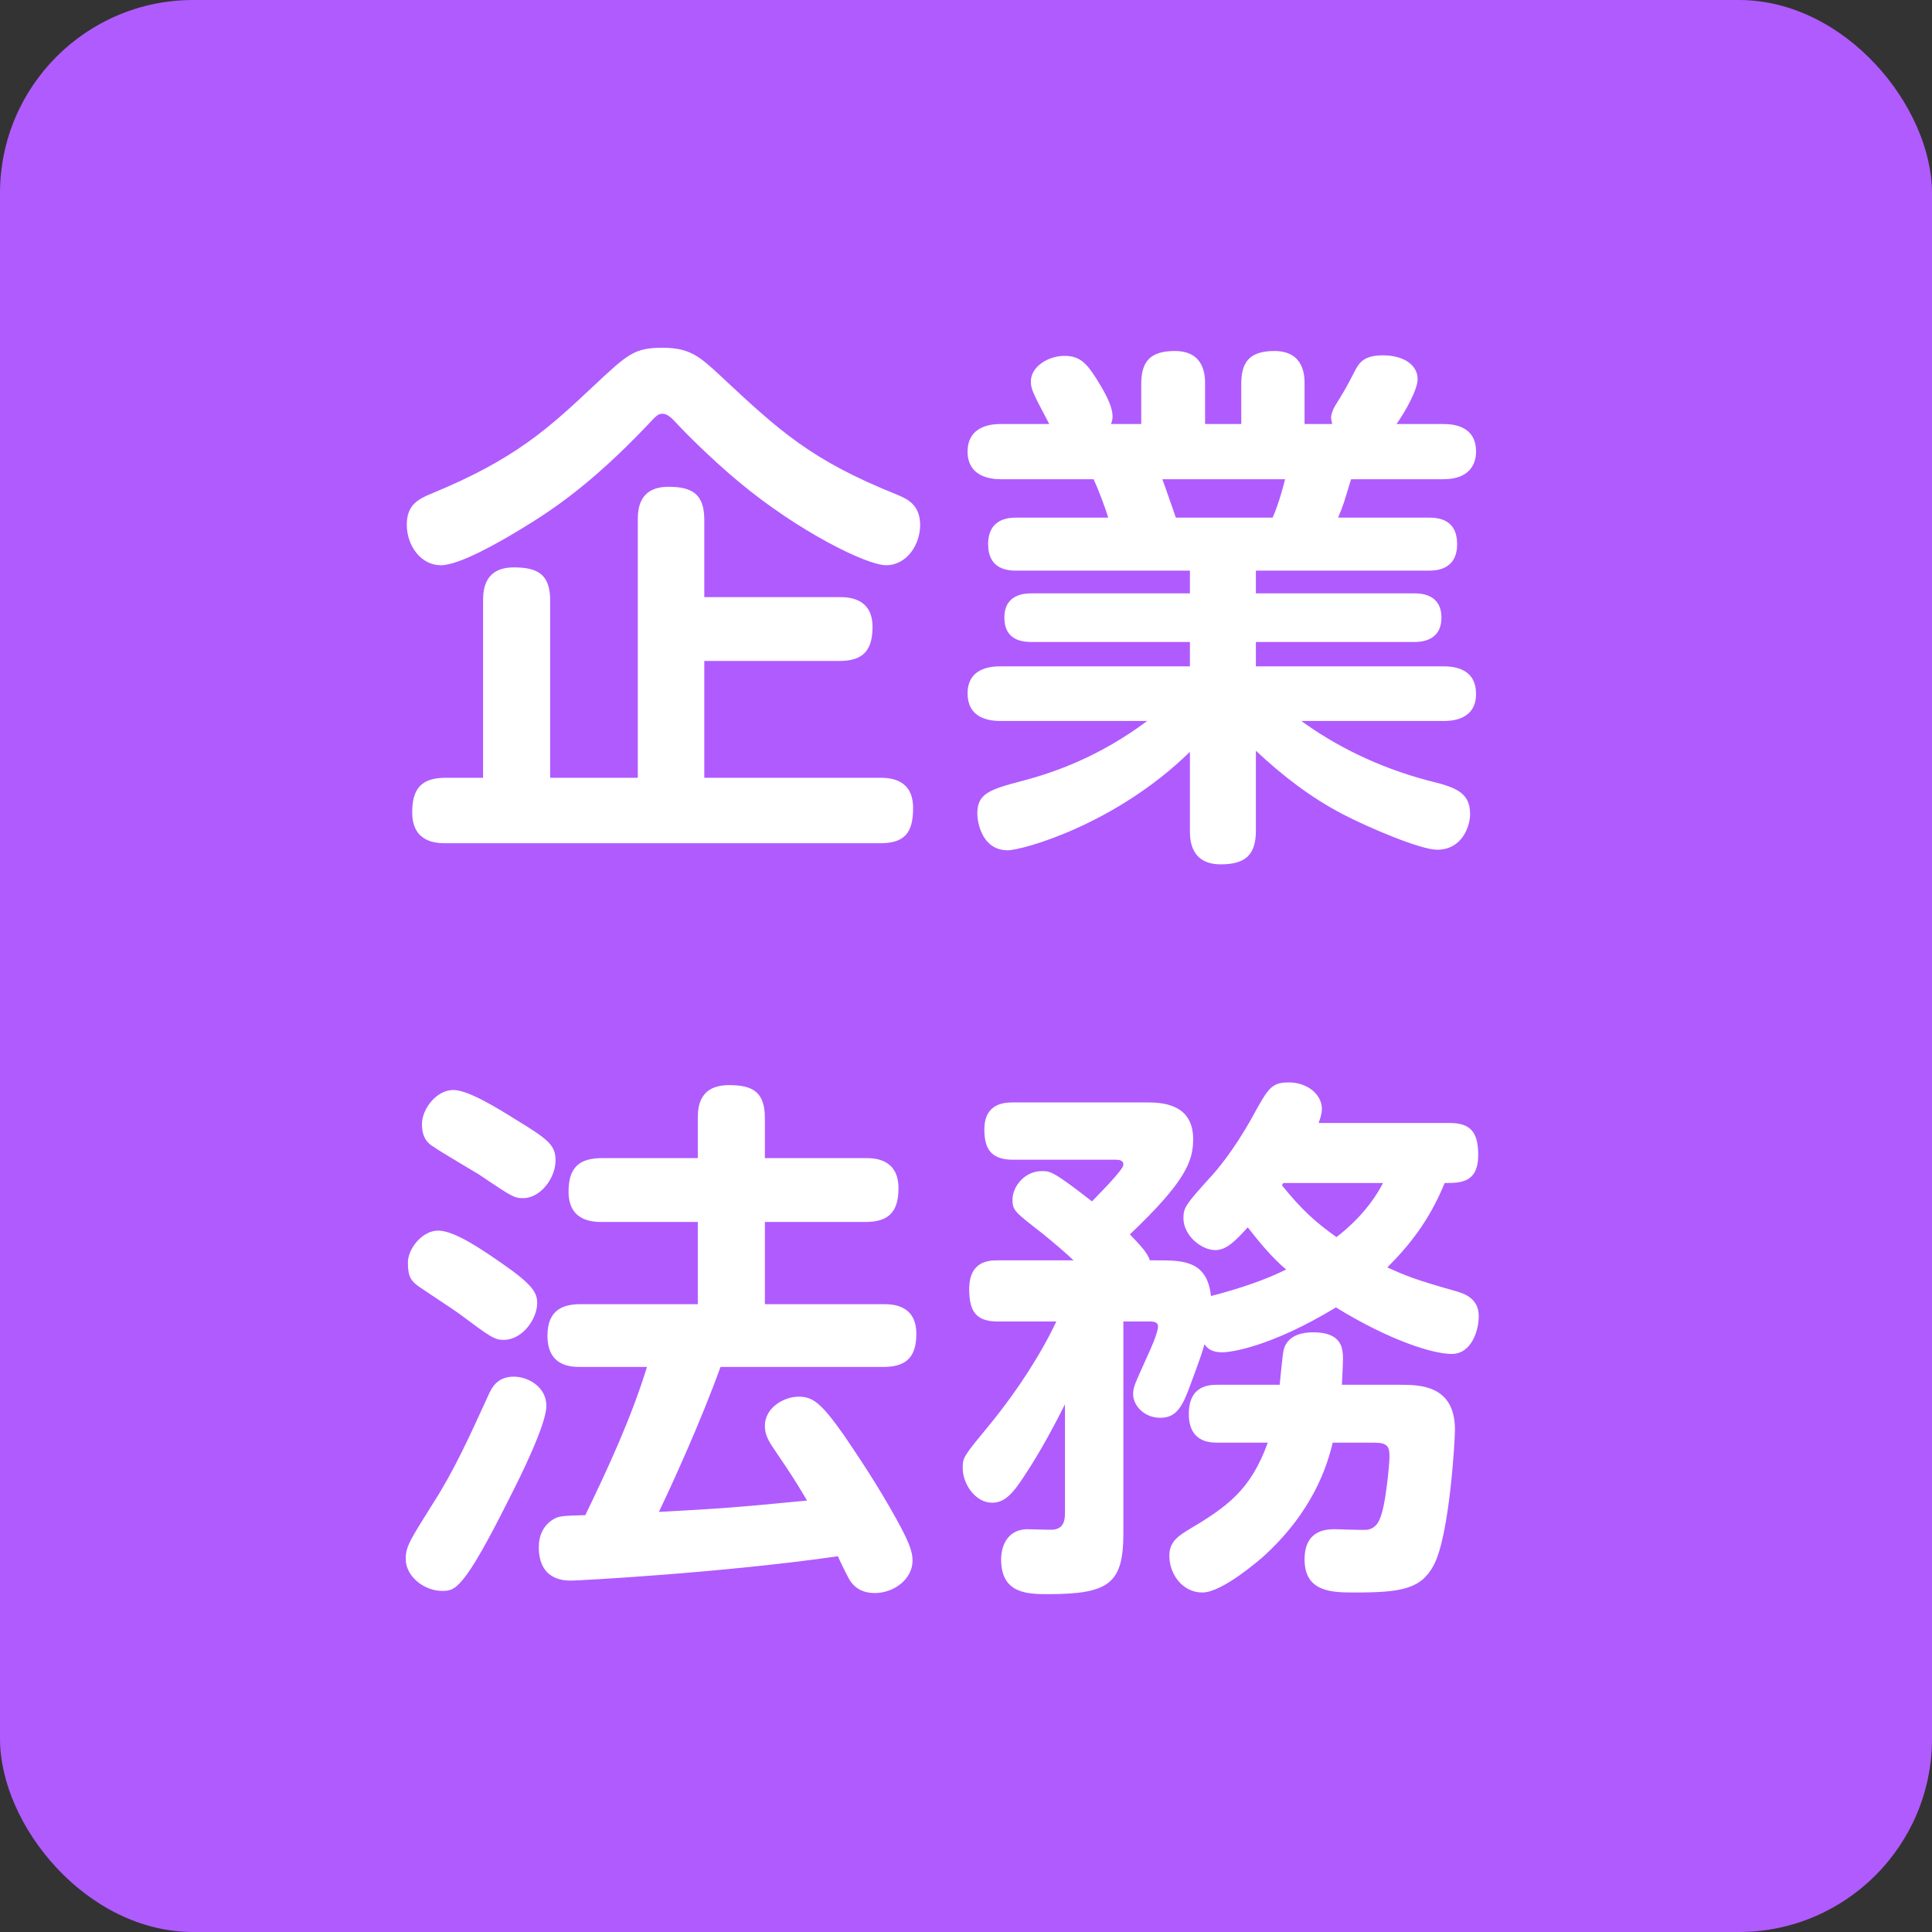
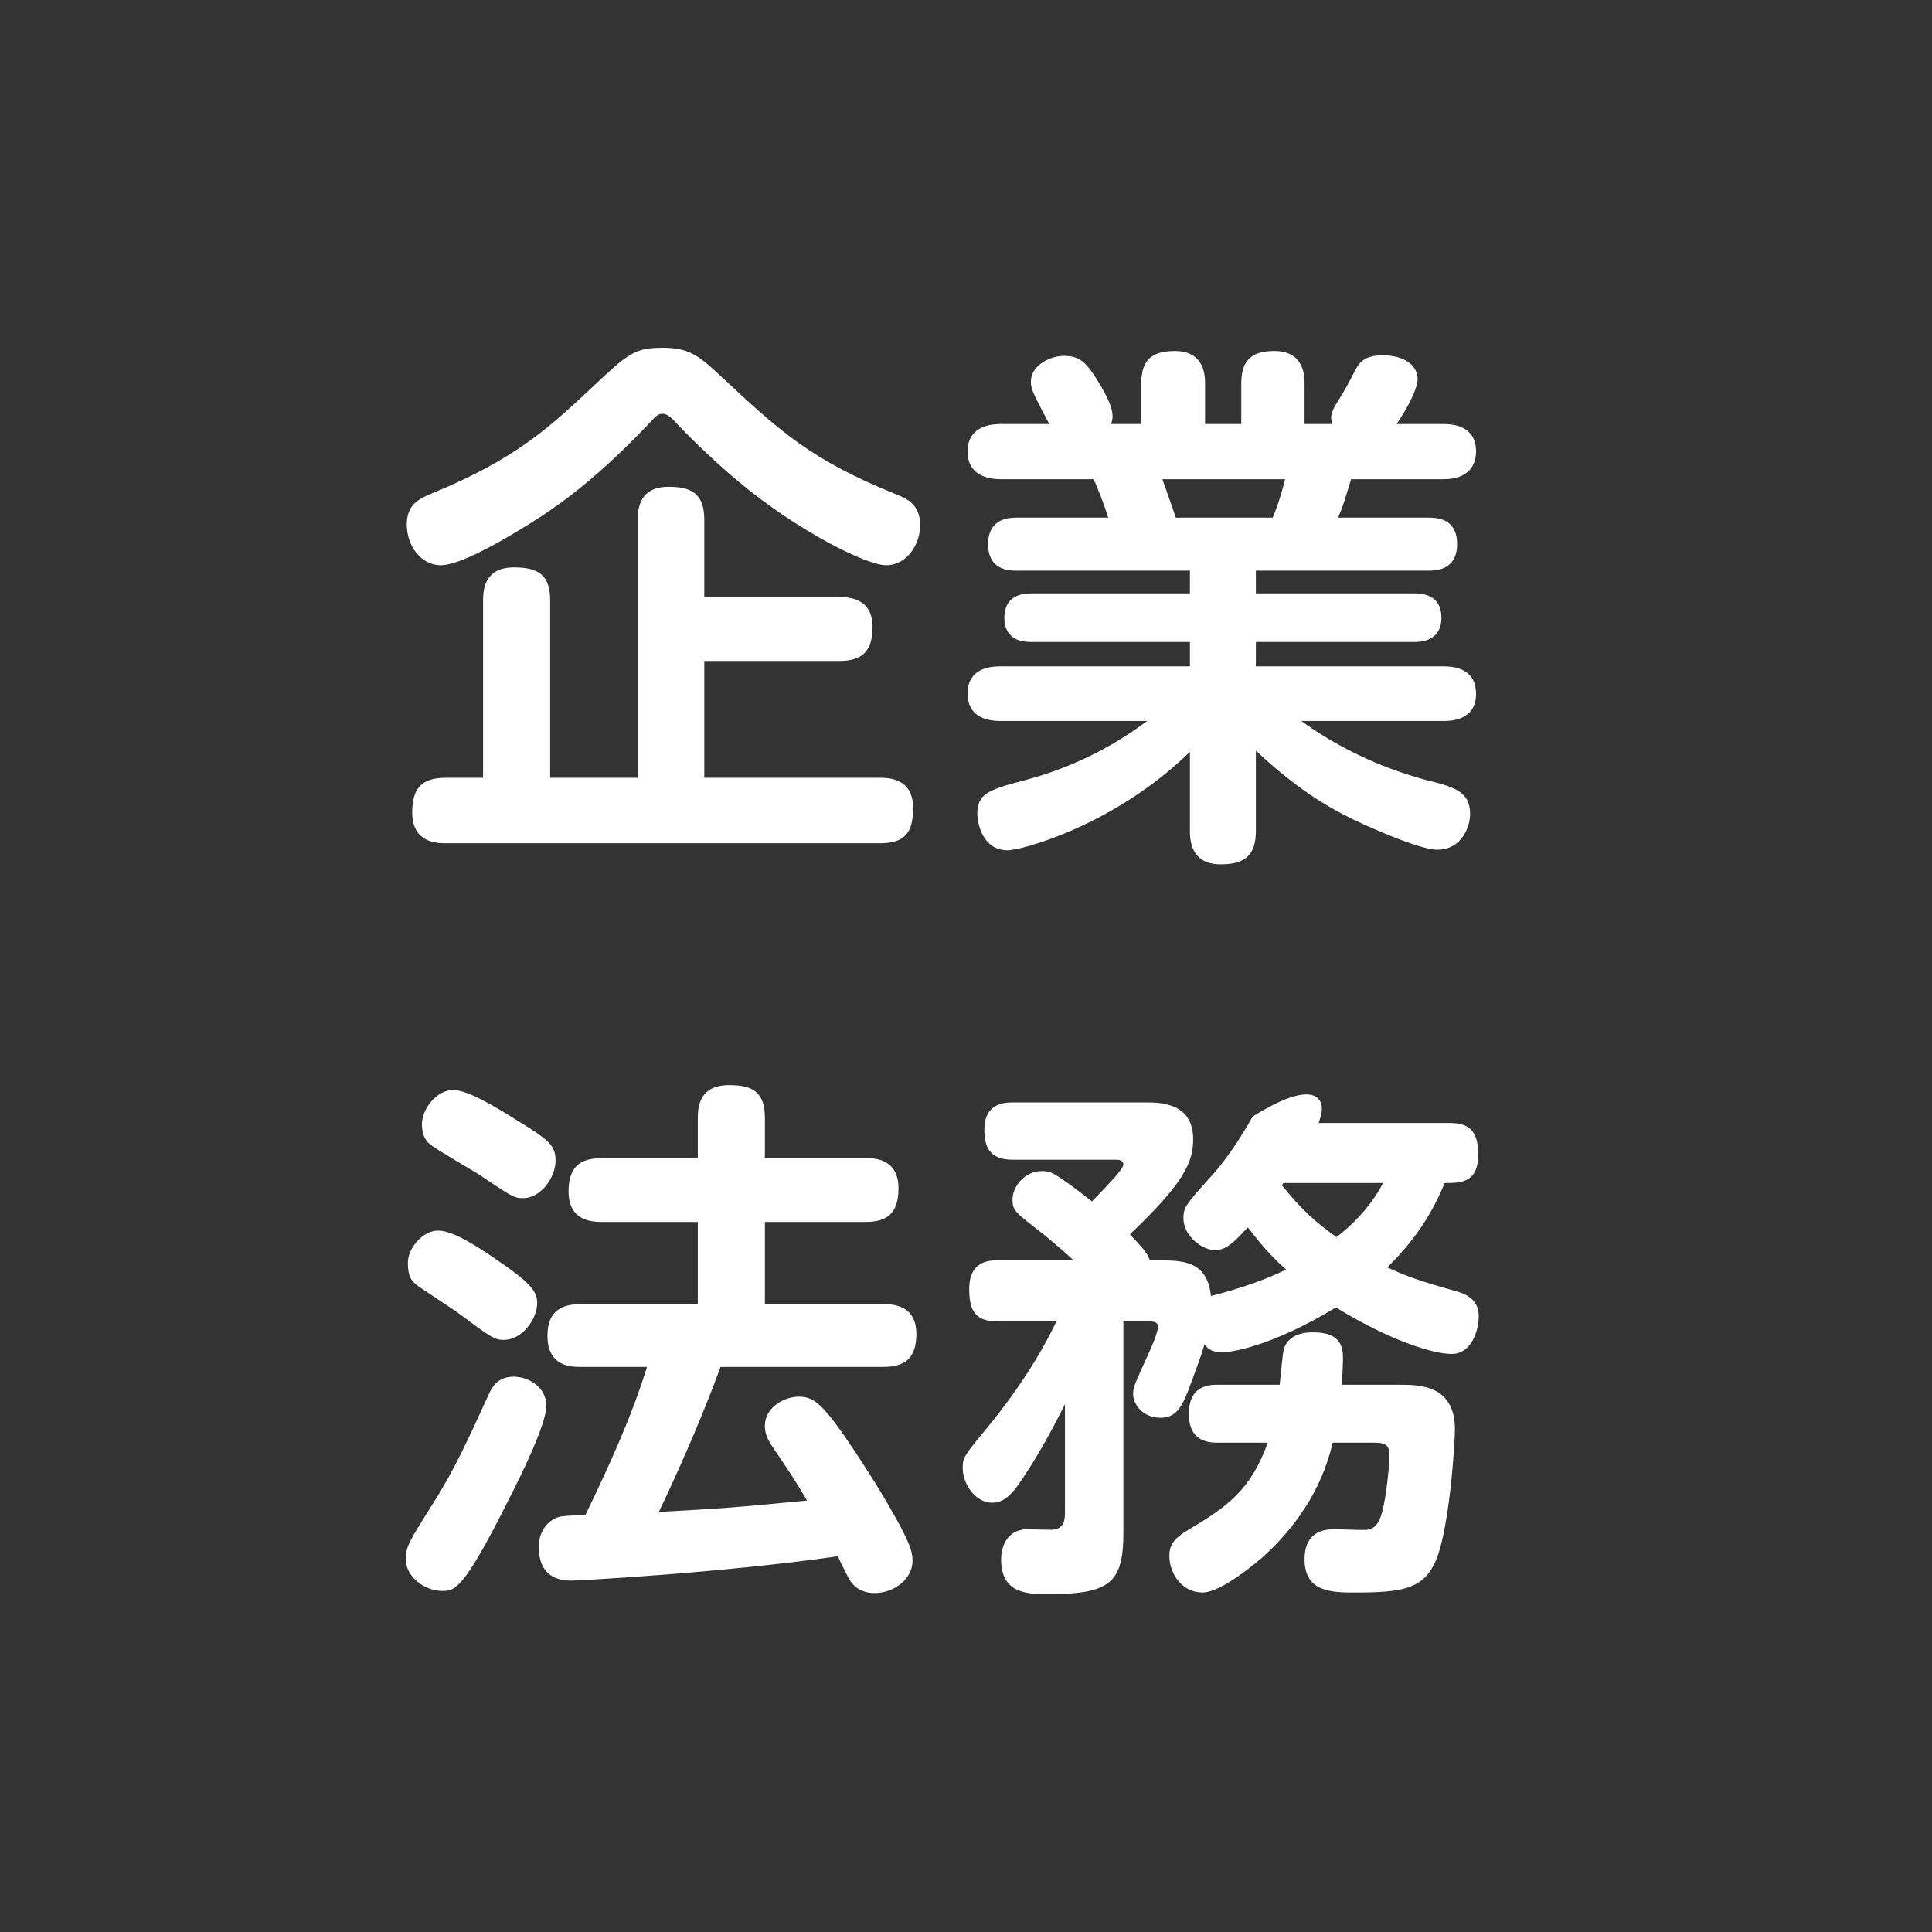
<svg xmlns="http://www.w3.org/2000/svg" width="50px" height="50px" viewBox="0 0 50 50" version="1.1">
  <rect x="0" y="0" width="50" height="50" fill="#333333" stroke="none" />
  <title>ico_legal</title>
  <desc>Created with Sketch.</desc>
  <defs />
  <g id="Symbols" stroke="none" stroke-width="1" fill="none" fill-rule="evenodd">
    <g id="ico_legal">
-       <rect id="Rectangle-3" fill="#B05BFE" x="0" y="0" width="50" height="50" rx="5" />
-       <path d="M17.15,10.708 C17.024,10.708 16.996,10.75 16.73,11.03 C15.26,12.57 14.252,13.228 13.44,13.718 C12.908,14.04 11.886,14.628 11.41,14.628 C10.892,14.628 10.528,14.124 10.528,13.578 C10.528,13.074 10.808,12.92 11.186,12.766 C13.328,11.884 14.196,11.086 15.372,9.98 C16.254,9.154 16.422,9 17.15,9 C17.863,9 18.115,9.238 18.633,9.714 C20.173,11.156 20.999,11.912 23.197,12.794 C23.463,12.906 23.813,13.046 23.813,13.592 C23.813,14.082 23.477,14.628 22.931,14.628 C22.427,14.628 20.649,13.746 19.123,12.472 C18.381,11.856 17.681,11.142 17.527,10.974 C17.402,10.834 17.276,10.708 17.15,10.708 Z M18.227,17.105 L18.227,20.129 L22.777,20.129 C23.029,20.129 23.631,20.157 23.631,20.913 C23.631,21.543 23.421,21.823 22.777,21.823 L11.536,21.823 C11.298,21.823 10.668,21.809 10.668,21.025 C10.668,20.409 10.906,20.129 11.536,20.129 L12.502,20.129 L12.502,15.538 C12.502,15.23 12.558,14.684 13.3,14.684 C13.916,14.684 14.238,14.866 14.238,15.538 L14.238,20.129 L16.506,20.129 L16.506,13.452 C16.506,13.158 16.548,12.598 17.304,12.598 C17.919,12.598 18.227,12.794 18.227,13.452 L18.227,15.454 L21.727,15.454 C21.923,15.454 22.581,15.454 22.581,16.223 C22.581,16.839 22.329,17.105 21.727,17.105 L18.227,17.105 Z M28.751,10.974 L29.535,10.974 L29.535,9.938 C29.535,9.364 29.759,9.084 30.403,9.084 C31.187,9.084 31.187,9.742 31.187,9.938 L31.187,10.974 L32.124,10.974 L32.124,9.938 C32.124,9.406 32.306,9.084 32.978,9.084 C33.762,9.084 33.762,9.742 33.762,9.938 L33.762,10.974 L34.476,10.974 C34.476,10.946 34.448,10.862 34.448,10.806 C34.448,10.736 34.49,10.61 34.546,10.512 C34.77,10.148 34.812,10.092 35.092,9.546 C35.204,9.35 35.344,9.196 35.792,9.196 C36.31,9.196 36.688,9.434 36.688,9.812 C36.688,10.078 36.38,10.638 36.142,10.974 L37.36,10.974 C37.654,10.974 38.2,11.044 38.2,11.688 C38.2,12.038 38.004,12.402 37.36,12.402 L34.966,12.402 C34.784,12.99 34.784,13.032 34.63,13.396 L36.968,13.396 C37.206,13.396 37.71,13.424 37.71,14.082 C37.71,14.768 37.136,14.768 36.968,14.768 L32.502,14.768 L32.502,15.356 L36.59,15.356 C36.744,15.356 37.304,15.356 37.304,15.985 C37.304,16.615 36.73,16.615 36.59,16.615 L32.502,16.615 L32.502,17.245 L37.36,17.245 C37.752,17.245 38.2,17.371 38.2,17.959 C38.2,18.659 37.514,18.659 37.36,18.659 L33.678,18.659 C34.546,19.289 35.638,19.849 36.954,20.199 C37.626,20.367 38.046,20.479 38.046,21.067 C38.046,21.389 37.836,21.991 37.192,21.991 C36.758,21.991 35.386,21.403 34.77,21.081 C33.93,20.647 33.188,20.073 32.502,19.429 L32.502,21.501 C32.502,22.131 32.222,22.369 31.592,22.369 C30.809,22.369 30.795,21.725 30.795,21.501 L30.795,19.457 C28.863,21.347 26.455,22.005 26.077,22.005 C25.419,22.005 25.293,21.291 25.293,21.053 C25.293,20.549 25.587,20.437 26.441,20.213 C27.309,19.989 28.471,19.569 29.689,18.659 L25.895,18.659 C25.503,18.659 25.041,18.533 25.041,17.945 C25.041,17.245 25.727,17.245 25.895,17.245 L30.795,17.245 L30.795,16.615 L26.707,16.615 C26.511,16.615 25.993,16.601 25.993,15.985 C25.993,15.356 26.553,15.356 26.707,15.356 L30.795,15.356 L30.795,14.768 L26.315,14.768 C26.077,14.768 25.573,14.74 25.573,14.082 C25.573,13.396 26.147,13.396 26.315,13.396 L28.681,13.396 C28.611,13.158 28.415,12.64 28.303,12.402 L25.895,12.402 C25.601,12.402 25.041,12.318 25.041,11.688 C25.041,10.974 25.755,10.974 25.895,10.974 L27.155,10.974 C26.735,10.176 26.679,10.078 26.679,9.868 C26.679,9.49 27.127,9.21 27.547,9.21 C27.953,9.21 28.121,9.406 28.373,9.798 C28.555,10.092 28.793,10.484 28.793,10.778 C28.793,10.848 28.779,10.904 28.751,10.974 Z M30.431,13.396 L32.936,13.396 C33.104,13.018 33.23,12.514 33.258,12.402 L30.081,12.402 C30.137,12.542 30.375,13.242 30.431,13.396 Z M16.744,35.376 L15.022,35.376 C14.77,35.376 14.168,35.362 14.168,34.564 C14.168,33.878 14.602,33.752 15.022,33.752 L18.059,33.752 L18.059,31.624 L15.582,31.624 C15.372,31.624 14.714,31.624 14.714,30.84 C14.714,30.21 14.994,29.972 15.582,29.972 L18.059,29.972 L18.059,28.937 C18.059,28.615 18.115,28.083 18.871,28.083 C19.487,28.083 19.795,28.265 19.795,28.937 L19.795,29.972 L22.399,29.972 C22.609,29.972 23.253,29.972 23.253,30.756 C23.253,31.414 22.945,31.624 22.399,31.624 L19.795,31.624 L19.795,33.752 L22.861,33.752 C23.071,33.752 23.715,33.752 23.715,34.522 C23.715,35.152 23.421,35.376 22.861,35.376 L18.647,35.376 C18.115,36.846 17.374,38.456 17.052,39.128 C18.605,39.044 19.025,39.016 20.887,38.834 C20.593,38.344 20.537,38.246 20.005,37.462 C19.823,37.196 19.795,37.042 19.795,36.902 C19.795,36.412 20.313,36.146 20.663,36.146 C21.027,36.146 21.237,36.286 21.839,37.14 C22.189,37.658 22.693,38.4 23.197,39.31 C23.505,39.87 23.617,40.136 23.617,40.388 C23.617,40.864 23.141,41.228 22.637,41.228 C22.161,41.228 21.993,40.92 21.923,40.766 C21.881,40.696 21.713,40.346 21.685,40.276 C18.661,40.71 14.952,40.906 14.784,40.906 C14.616,40.906 13.944,40.906 13.944,40.038 C13.944,39.73 14.07,39.464 14.336,39.31 C14.462,39.24 14.546,39.226 15.148,39.212 C15.75,37.966 16.338,36.692 16.744,35.376 Z M10.92,29.091 C10.92,28.713 11.284,28.209 11.732,28.209 C12.124,28.209 12.908,28.699 13.356,28.979 C14.182,29.483 14.378,29.637 14.378,30.028 C14.378,30.49 13.986,31.008 13.538,31.008 C13.3,31.008 13.244,30.966 12.39,30.392 C12.208,30.28 11.396,29.805 11.242,29.693 C11.102,29.609 10.92,29.483 10.92,29.091 Z M10.556,32.674 C10.556,33.052 10.64,33.164 10.892,33.332 C11.032,33.43 11.718,33.878 11.872,33.99 C12.698,34.606 12.796,34.676 13.034,34.676 C13.524,34.676 13.902,34.13 13.902,33.724 C13.902,33.458 13.79,33.248 12.978,32.688 C12.474,32.338 11.76,31.848 11.34,31.848 C10.92,31.848 10.556,32.324 10.556,32.674 Z M14.14,36.384 C14.14,36.86 13.468,38.218 13.188,38.764 C11.984,41.172 11.774,41.172 11.438,41.172 C10.99,41.172 10.5,40.808 10.5,40.346 C10.5,40.024 10.612,39.856 11.2,38.918 C11.76,38.05 12.166,37.14 12.628,36.132 C12.726,35.908 12.866,35.628 13.3,35.628 C13.65,35.628 14.14,35.88 14.14,36.384 Z M32.81,37.336 L31.522,37.336 C31.327,37.336 30.767,37.336 30.767,36.594 C30.767,35.838 31.313,35.838 31.522,35.838 L33.118,35.838 C33.202,35.012 33.202,34.928 33.272,34.802 C33.412,34.55 33.706,34.48 33.986,34.48 C34.756,34.48 34.756,34.928 34.756,35.194 C34.756,35.306 34.742,35.572 34.728,35.838 L36.226,35.838 C36.73,35.838 37.654,35.838 37.654,37 C37.654,37.28 37.514,39.73 37.108,40.5 C36.786,41.116 36.282,41.214 35.078,41.214 C34.49,41.214 33.762,41.214 33.762,40.36 C33.762,39.576 34.35,39.576 34.56,39.576 C34.686,39.576 35.26,39.604 35.386,39.59 C35.624,39.548 35.708,39.366 35.778,39.1 C35.876,38.736 35.96,37.882 35.96,37.7 C35.96,37.448 35.918,37.336 35.568,37.336 L34.49,37.336 C34.35,37.924 33.986,39.128 32.656,40.318 C32.6,40.36 31.634,41.214 31.117,41.214 C30.613,41.214 30.263,40.752 30.263,40.262 C30.263,39.982 30.389,39.814 30.711,39.618 C31.774,38.988 32.362,38.568 32.81,37.336 Z M34.126,29.063 L37.514,29.063 C38.046,29.063 38.256,29.287 38.256,29.888 C38.256,30.616 37.794,30.616 37.388,30.616 C36.982,31.61 36.45,32.254 35.904,32.8 C36.366,33.01 36.632,33.122 37.682,33.416 C37.864,33.472 38.27,33.584 38.27,34.06 C38.27,34.424 38.088,35.04 37.57,35.04 C37.094,35.04 35.988,34.704 34.574,33.836 C32.866,34.872 31.83,34.998 31.634,34.998 C31.327,34.998 31.229,34.872 31.173,34.788 C31.103,35.04 30.991,35.348 30.739,36.02 C30.543,36.524 30.361,36.692 30.025,36.692 C29.619,36.692 29.325,36.384 29.325,36.076 C29.325,35.894 29.381,35.796 29.675,35.138 C29.773,34.928 29.969,34.494 29.969,34.326 C29.969,34.2 29.815,34.2 29.759,34.2 L29.073,34.2 L29.073,39.674 C29.073,40.962 28.723,41.256 27.141,41.256 C26.609,41.256 25.909,41.256 25.909,40.36 C25.909,40.038 26.049,39.604 26.553,39.576 C26.637,39.576 27.085,39.59 27.197,39.59 C27.547,39.59 27.561,39.324 27.561,39.142 L27.561,36.342 C27.169,37.126 26.833,37.7 26.595,38.064 C26.231,38.638 26.021,38.89 25.671,38.89 C25.251,38.89 24.915,38.414 24.915,37.994 C24.915,37.714 24.929,37.7 25.643,36.832 C26.329,35.992 26.959,35.012 27.337,34.2 L25.825,34.2 C25.265,34.2 25.083,33.948 25.083,33.36 C25.083,32.618 25.615,32.618 25.825,32.618 L27.785,32.618 C27.547,32.394 27.281,32.17 26.973,31.918 C26.273,31.372 26.203,31.33 26.203,31.05 C26.203,30.7 26.525,30.308 26.959,30.308 C27.183,30.308 27.253,30.308 28.261,31.092 C28.429,30.91 29.073,30.28 29.073,30.14 C29.073,30.014 28.933,30.014 28.877,30.014 L26.217,30.014 C25.629,30.014 25.475,29.707 25.475,29.231 C25.475,28.545 26.007,28.531 26.217,28.531 L29.661,28.531 C30.011,28.531 30.879,28.531 30.879,29.483 C30.879,30.07 30.655,30.602 29.241,31.946 C29.507,32.226 29.689,32.408 29.759,32.618 L29.955,32.618 C30.599,32.618 31.243,32.618 31.34,33.542 C31.396,33.528 31.424,33.514 31.55,33.486 C32.516,33.22 32.992,32.996 33.286,32.856 C32.908,32.534 32.586,32.142 32.292,31.764 C31.97,32.114 31.746,32.352 31.452,32.352 C31.089,32.352 30.627,31.974 30.627,31.526 C30.627,31.246 30.697,31.162 31.327,30.462 C31.438,30.35 31.914,29.805 32.418,28.895 C32.824,28.153 32.908,28.013 33.356,28.013 C33.832,28.013 34.21,28.321 34.21,28.699 C34.21,28.839 34.154,28.979 34.126,29.063 Z M35.792,30.616 L33.216,30.616 L33.174,30.672 C33.692,31.316 34.056,31.638 34.588,32.016 C34.882,31.792 35.442,31.302 35.792,30.616 Z" id="企業-法務" fill="#FFFFFF" />
+       <path d="M17.15,10.708 C17.024,10.708 16.996,10.75 16.73,11.03 C15.26,12.57 14.252,13.228 13.44,13.718 C12.908,14.04 11.886,14.628 11.41,14.628 C10.892,14.628 10.528,14.124 10.528,13.578 C10.528,13.074 10.808,12.92 11.186,12.766 C13.328,11.884 14.196,11.086 15.372,9.98 C16.254,9.154 16.422,9 17.15,9 C17.863,9 18.115,9.238 18.633,9.714 C20.173,11.156 20.999,11.912 23.197,12.794 C23.463,12.906 23.813,13.046 23.813,13.592 C23.813,14.082 23.477,14.628 22.931,14.628 C22.427,14.628 20.649,13.746 19.123,12.472 C18.381,11.856 17.681,11.142 17.527,10.974 C17.402,10.834 17.276,10.708 17.15,10.708 Z M18.227,17.105 L18.227,20.129 L22.777,20.129 C23.029,20.129 23.631,20.157 23.631,20.913 C23.631,21.543 23.421,21.823 22.777,21.823 L11.536,21.823 C11.298,21.823 10.668,21.809 10.668,21.025 C10.668,20.409 10.906,20.129 11.536,20.129 L12.502,20.129 L12.502,15.538 C12.502,15.23 12.558,14.684 13.3,14.684 C13.916,14.684 14.238,14.866 14.238,15.538 L14.238,20.129 L16.506,20.129 L16.506,13.452 C16.506,13.158 16.548,12.598 17.304,12.598 C17.919,12.598 18.227,12.794 18.227,13.452 L18.227,15.454 L21.727,15.454 C21.923,15.454 22.581,15.454 22.581,16.223 C22.581,16.839 22.329,17.105 21.727,17.105 L18.227,17.105 Z M28.751,10.974 L29.535,10.974 L29.535,9.938 C29.535,9.364 29.759,9.084 30.403,9.084 C31.187,9.084 31.187,9.742 31.187,9.938 L31.187,10.974 L32.124,10.974 L32.124,9.938 C32.124,9.406 32.306,9.084 32.978,9.084 C33.762,9.084 33.762,9.742 33.762,9.938 L33.762,10.974 L34.476,10.974 C34.476,10.946 34.448,10.862 34.448,10.806 C34.448,10.736 34.49,10.61 34.546,10.512 C34.77,10.148 34.812,10.092 35.092,9.546 C35.204,9.35 35.344,9.196 35.792,9.196 C36.31,9.196 36.688,9.434 36.688,9.812 C36.688,10.078 36.38,10.638 36.142,10.974 L37.36,10.974 C37.654,10.974 38.2,11.044 38.2,11.688 C38.2,12.038 38.004,12.402 37.36,12.402 L34.966,12.402 C34.784,12.99 34.784,13.032 34.63,13.396 L36.968,13.396 C37.206,13.396 37.71,13.424 37.71,14.082 C37.71,14.768 37.136,14.768 36.968,14.768 L32.502,14.768 L32.502,15.356 L36.59,15.356 C36.744,15.356 37.304,15.356 37.304,15.985 C37.304,16.615 36.73,16.615 36.59,16.615 L32.502,16.615 L32.502,17.245 L37.36,17.245 C37.752,17.245 38.2,17.371 38.2,17.959 C38.2,18.659 37.514,18.659 37.36,18.659 L33.678,18.659 C34.546,19.289 35.638,19.849 36.954,20.199 C37.626,20.367 38.046,20.479 38.046,21.067 C38.046,21.389 37.836,21.991 37.192,21.991 C36.758,21.991 35.386,21.403 34.77,21.081 C33.93,20.647 33.188,20.073 32.502,19.429 L32.502,21.501 C32.502,22.131 32.222,22.369 31.592,22.369 C30.809,22.369 30.795,21.725 30.795,21.501 L30.795,19.457 C28.863,21.347 26.455,22.005 26.077,22.005 C25.419,22.005 25.293,21.291 25.293,21.053 C25.293,20.549 25.587,20.437 26.441,20.213 C27.309,19.989 28.471,19.569 29.689,18.659 L25.895,18.659 C25.503,18.659 25.041,18.533 25.041,17.945 C25.041,17.245 25.727,17.245 25.895,17.245 L30.795,17.245 L30.795,16.615 L26.707,16.615 C26.511,16.615 25.993,16.601 25.993,15.985 C25.993,15.356 26.553,15.356 26.707,15.356 L30.795,15.356 L30.795,14.768 L26.315,14.768 C26.077,14.768 25.573,14.74 25.573,14.082 C25.573,13.396 26.147,13.396 26.315,13.396 L28.681,13.396 C28.611,13.158 28.415,12.64 28.303,12.402 L25.895,12.402 C25.601,12.402 25.041,12.318 25.041,11.688 C25.041,10.974 25.755,10.974 25.895,10.974 L27.155,10.974 C26.735,10.176 26.679,10.078 26.679,9.868 C26.679,9.49 27.127,9.21 27.547,9.21 C27.953,9.21 28.121,9.406 28.373,9.798 C28.555,10.092 28.793,10.484 28.793,10.778 C28.793,10.848 28.779,10.904 28.751,10.974 Z M30.431,13.396 L32.936,13.396 C33.104,13.018 33.23,12.514 33.258,12.402 L30.081,12.402 C30.137,12.542 30.375,13.242 30.431,13.396 Z M16.744,35.376 L15.022,35.376 C14.77,35.376 14.168,35.362 14.168,34.564 C14.168,33.878 14.602,33.752 15.022,33.752 L18.059,33.752 L18.059,31.624 L15.582,31.624 C15.372,31.624 14.714,31.624 14.714,30.84 C14.714,30.21 14.994,29.972 15.582,29.972 L18.059,29.972 L18.059,28.937 C18.059,28.615 18.115,28.083 18.871,28.083 C19.487,28.083 19.795,28.265 19.795,28.937 L19.795,29.972 L22.399,29.972 C22.609,29.972 23.253,29.972 23.253,30.756 C23.253,31.414 22.945,31.624 22.399,31.624 L19.795,31.624 L19.795,33.752 L22.861,33.752 C23.071,33.752 23.715,33.752 23.715,34.522 C23.715,35.152 23.421,35.376 22.861,35.376 L18.647,35.376 C18.115,36.846 17.374,38.456 17.052,39.128 C18.605,39.044 19.025,39.016 20.887,38.834 C20.593,38.344 20.537,38.246 20.005,37.462 C19.823,37.196 19.795,37.042 19.795,36.902 C19.795,36.412 20.313,36.146 20.663,36.146 C21.027,36.146 21.237,36.286 21.839,37.14 C22.189,37.658 22.693,38.4 23.197,39.31 C23.505,39.87 23.617,40.136 23.617,40.388 C23.617,40.864 23.141,41.228 22.637,41.228 C22.161,41.228 21.993,40.92 21.923,40.766 C21.881,40.696 21.713,40.346 21.685,40.276 C18.661,40.71 14.952,40.906 14.784,40.906 C14.616,40.906 13.944,40.906 13.944,40.038 C13.944,39.73 14.07,39.464 14.336,39.31 C14.462,39.24 14.546,39.226 15.148,39.212 C15.75,37.966 16.338,36.692 16.744,35.376 Z M10.92,29.091 C10.92,28.713 11.284,28.209 11.732,28.209 C12.124,28.209 12.908,28.699 13.356,28.979 C14.182,29.483 14.378,29.637 14.378,30.028 C14.378,30.49 13.986,31.008 13.538,31.008 C13.3,31.008 13.244,30.966 12.39,30.392 C12.208,30.28 11.396,29.805 11.242,29.693 C11.102,29.609 10.92,29.483 10.92,29.091 Z M10.556,32.674 C10.556,33.052 10.64,33.164 10.892,33.332 C11.032,33.43 11.718,33.878 11.872,33.99 C12.698,34.606 12.796,34.676 13.034,34.676 C13.524,34.676 13.902,34.13 13.902,33.724 C13.902,33.458 13.79,33.248 12.978,32.688 C12.474,32.338 11.76,31.848 11.34,31.848 C10.92,31.848 10.556,32.324 10.556,32.674 Z M14.14,36.384 C14.14,36.86 13.468,38.218 13.188,38.764 C11.984,41.172 11.774,41.172 11.438,41.172 C10.99,41.172 10.5,40.808 10.5,40.346 C10.5,40.024 10.612,39.856 11.2,38.918 C11.76,38.05 12.166,37.14 12.628,36.132 C12.726,35.908 12.866,35.628 13.3,35.628 C13.65,35.628 14.14,35.88 14.14,36.384 Z M32.81,37.336 L31.522,37.336 C31.327,37.336 30.767,37.336 30.767,36.594 C30.767,35.838 31.313,35.838 31.522,35.838 L33.118,35.838 C33.202,35.012 33.202,34.928 33.272,34.802 C33.412,34.55 33.706,34.48 33.986,34.48 C34.756,34.48 34.756,34.928 34.756,35.194 C34.756,35.306 34.742,35.572 34.728,35.838 L36.226,35.838 C36.73,35.838 37.654,35.838 37.654,37 C37.654,37.28 37.514,39.73 37.108,40.5 C36.786,41.116 36.282,41.214 35.078,41.214 C34.49,41.214 33.762,41.214 33.762,40.36 C33.762,39.576 34.35,39.576 34.56,39.576 C34.686,39.576 35.26,39.604 35.386,39.59 C35.624,39.548 35.708,39.366 35.778,39.1 C35.876,38.736 35.96,37.882 35.96,37.7 C35.96,37.448 35.918,37.336 35.568,37.336 L34.49,37.336 C34.35,37.924 33.986,39.128 32.656,40.318 C32.6,40.36 31.634,41.214 31.117,41.214 C30.613,41.214 30.263,40.752 30.263,40.262 C30.263,39.982 30.389,39.814 30.711,39.618 C31.774,38.988 32.362,38.568 32.81,37.336 Z M34.126,29.063 L37.514,29.063 C38.046,29.063 38.256,29.287 38.256,29.888 C38.256,30.616 37.794,30.616 37.388,30.616 C36.982,31.61 36.45,32.254 35.904,32.8 C36.366,33.01 36.632,33.122 37.682,33.416 C37.864,33.472 38.27,33.584 38.27,34.06 C38.27,34.424 38.088,35.04 37.57,35.04 C37.094,35.04 35.988,34.704 34.574,33.836 C32.866,34.872 31.83,34.998 31.634,34.998 C31.327,34.998 31.229,34.872 31.173,34.788 C31.103,35.04 30.991,35.348 30.739,36.02 C30.543,36.524 30.361,36.692 30.025,36.692 C29.619,36.692 29.325,36.384 29.325,36.076 C29.325,35.894 29.381,35.796 29.675,35.138 C29.773,34.928 29.969,34.494 29.969,34.326 C29.969,34.2 29.815,34.2 29.759,34.2 L29.073,34.2 L29.073,39.674 C29.073,40.962 28.723,41.256 27.141,41.256 C26.609,41.256 25.909,41.256 25.909,40.36 C25.909,40.038 26.049,39.604 26.553,39.576 C26.637,39.576 27.085,39.59 27.197,39.59 C27.547,39.59 27.561,39.324 27.561,39.142 L27.561,36.342 C27.169,37.126 26.833,37.7 26.595,38.064 C26.231,38.638 26.021,38.89 25.671,38.89 C25.251,38.89 24.915,38.414 24.915,37.994 C24.915,37.714 24.929,37.7 25.643,36.832 C26.329,35.992 26.959,35.012 27.337,34.2 L25.825,34.2 C25.265,34.2 25.083,33.948 25.083,33.36 C25.083,32.618 25.615,32.618 25.825,32.618 L27.785,32.618 C27.547,32.394 27.281,32.17 26.973,31.918 C26.273,31.372 26.203,31.33 26.203,31.05 C26.203,30.7 26.525,30.308 26.959,30.308 C27.183,30.308 27.253,30.308 28.261,31.092 C28.429,30.91 29.073,30.28 29.073,30.14 C29.073,30.014 28.933,30.014 28.877,30.014 L26.217,30.014 C25.629,30.014 25.475,29.707 25.475,29.231 C25.475,28.545 26.007,28.531 26.217,28.531 L29.661,28.531 C30.011,28.531 30.879,28.531 30.879,29.483 C30.879,30.07 30.655,30.602 29.241,31.946 C29.507,32.226 29.689,32.408 29.759,32.618 L29.955,32.618 C30.599,32.618 31.243,32.618 31.34,33.542 C31.396,33.528 31.424,33.514 31.55,33.486 C32.516,33.22 32.992,32.996 33.286,32.856 C32.908,32.534 32.586,32.142 32.292,31.764 C31.97,32.114 31.746,32.352 31.452,32.352 C31.089,32.352 30.627,31.974 30.627,31.526 C30.627,31.246 30.697,31.162 31.327,30.462 C31.438,30.35 31.914,29.805 32.418,28.895 C33.832,28.013 34.21,28.321 34.21,28.699 C34.21,28.839 34.154,28.979 34.126,29.063 Z M35.792,30.616 L33.216,30.616 L33.174,30.672 C33.692,31.316 34.056,31.638 34.588,32.016 C34.882,31.792 35.442,31.302 35.792,30.616 Z" id="企業-法務" fill="#FFFFFF" />
    </g>
  </g>
</svg>